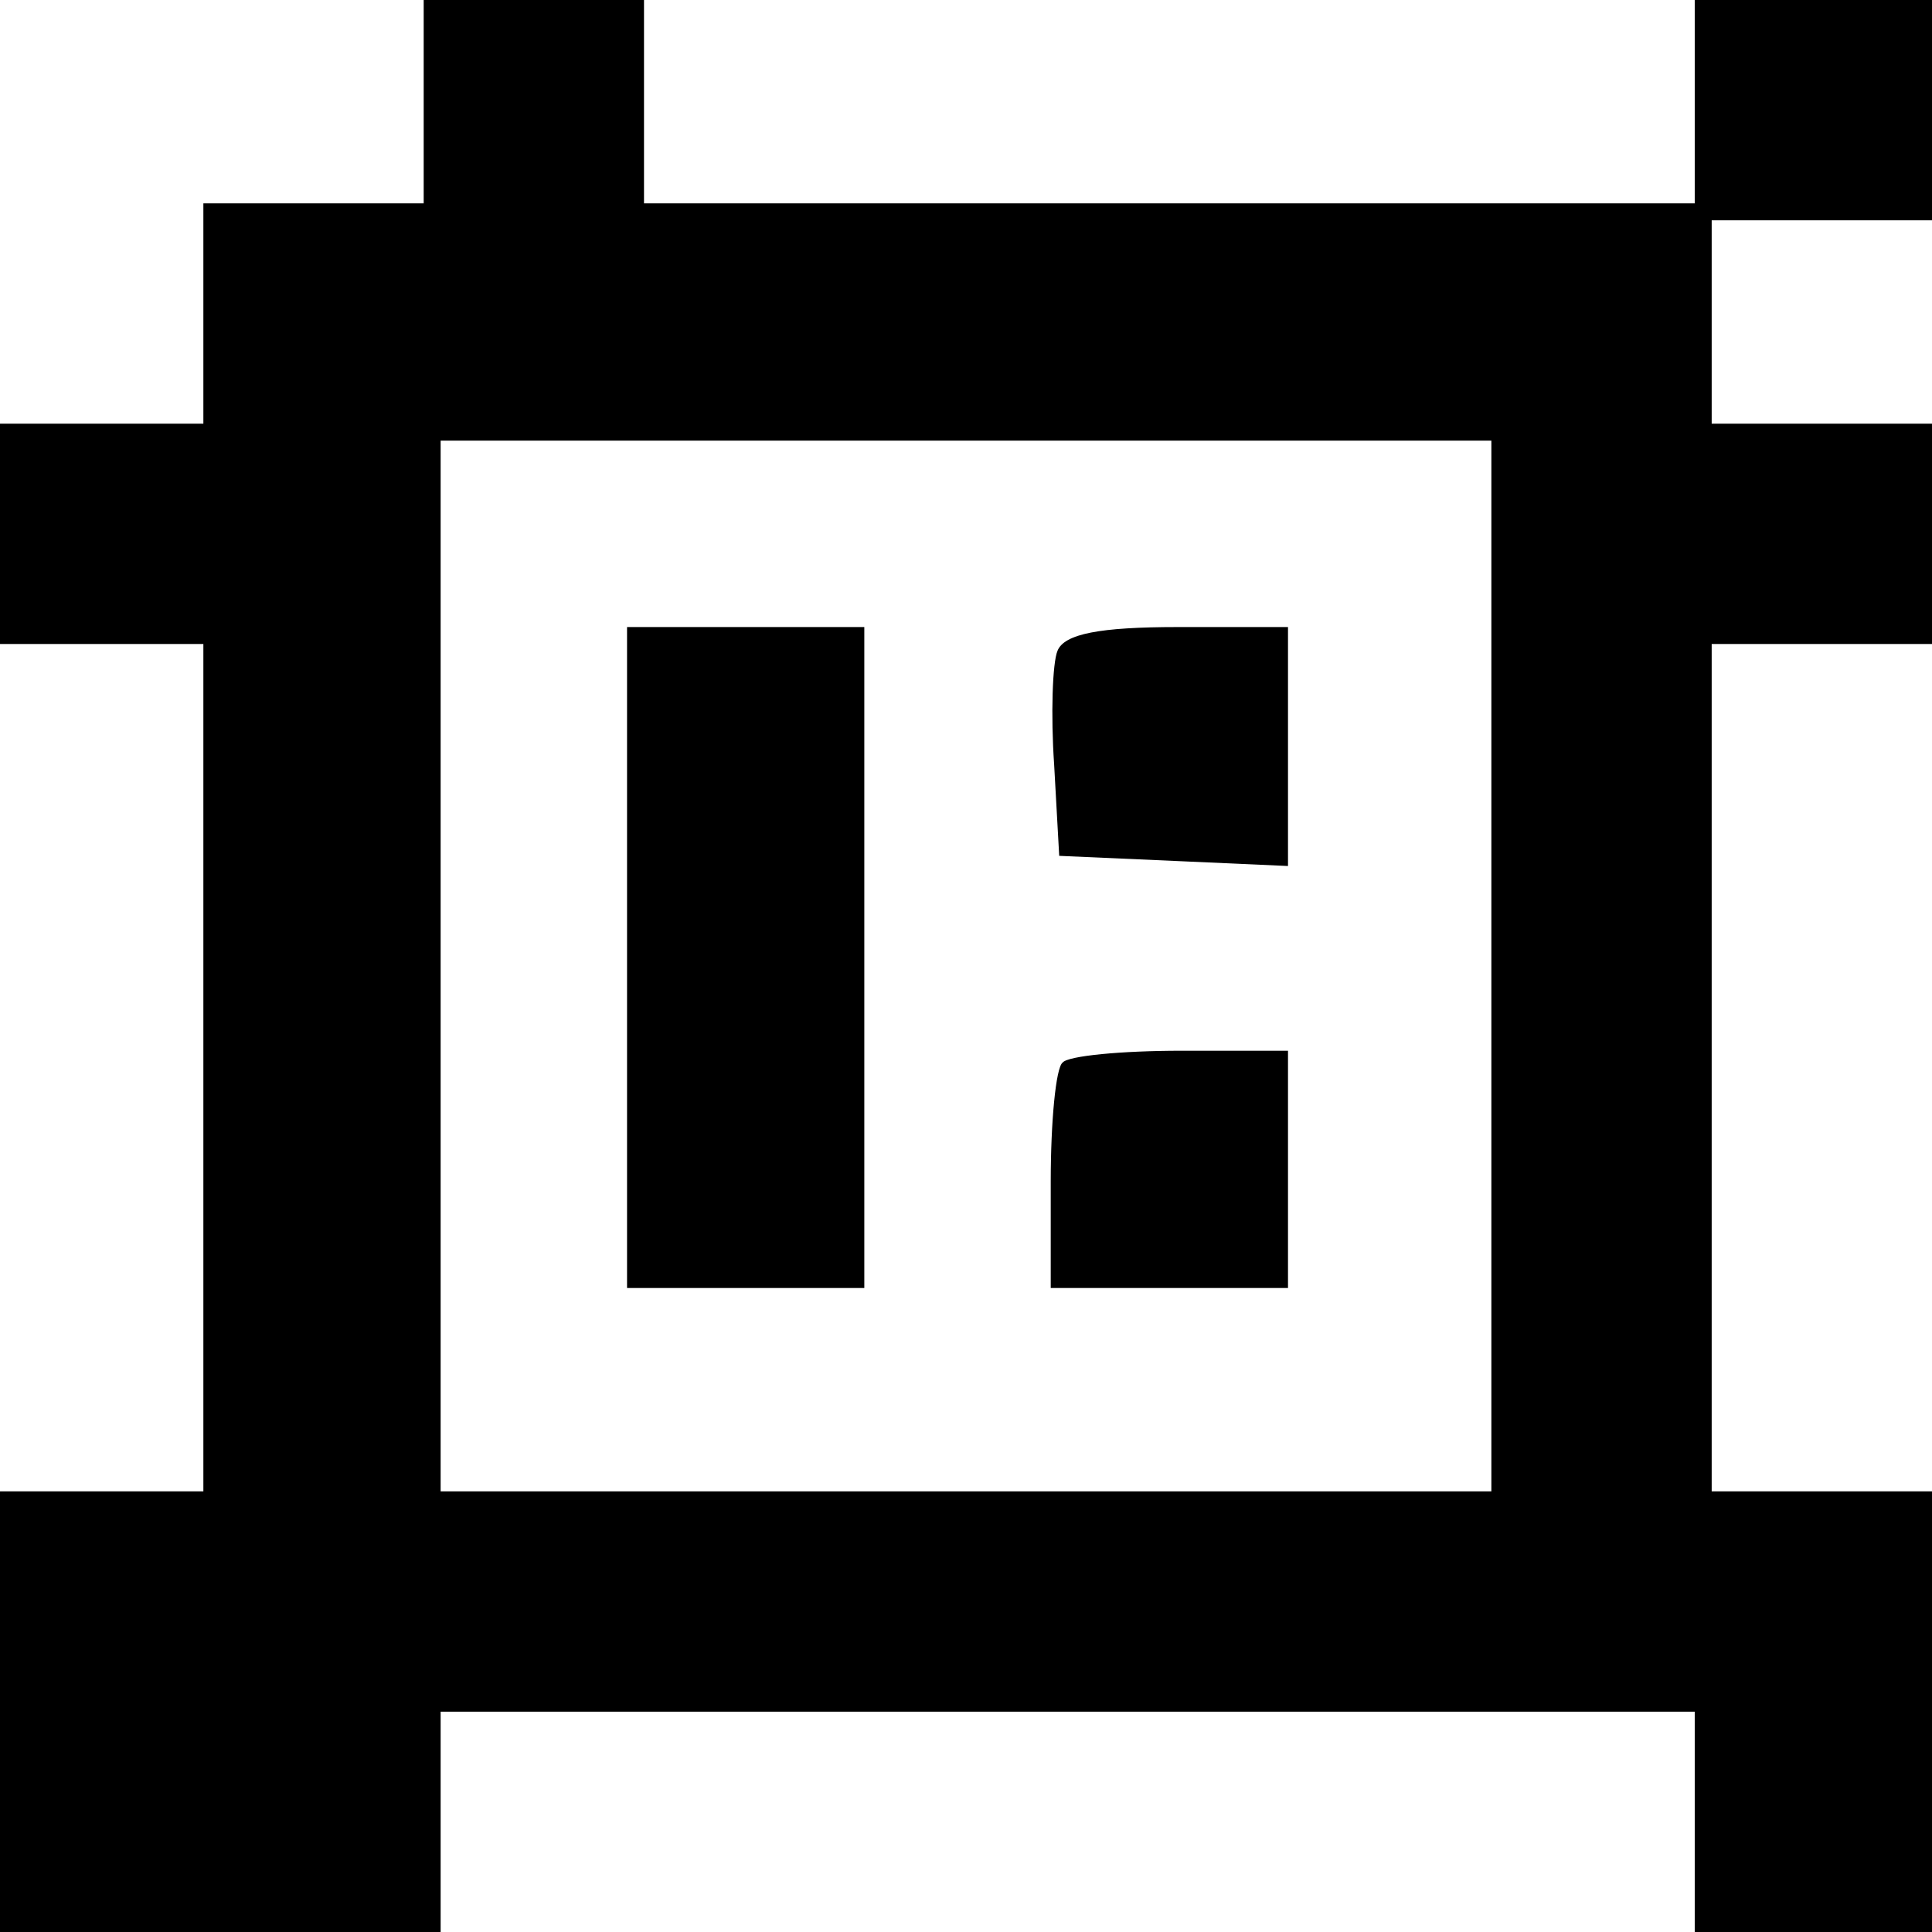
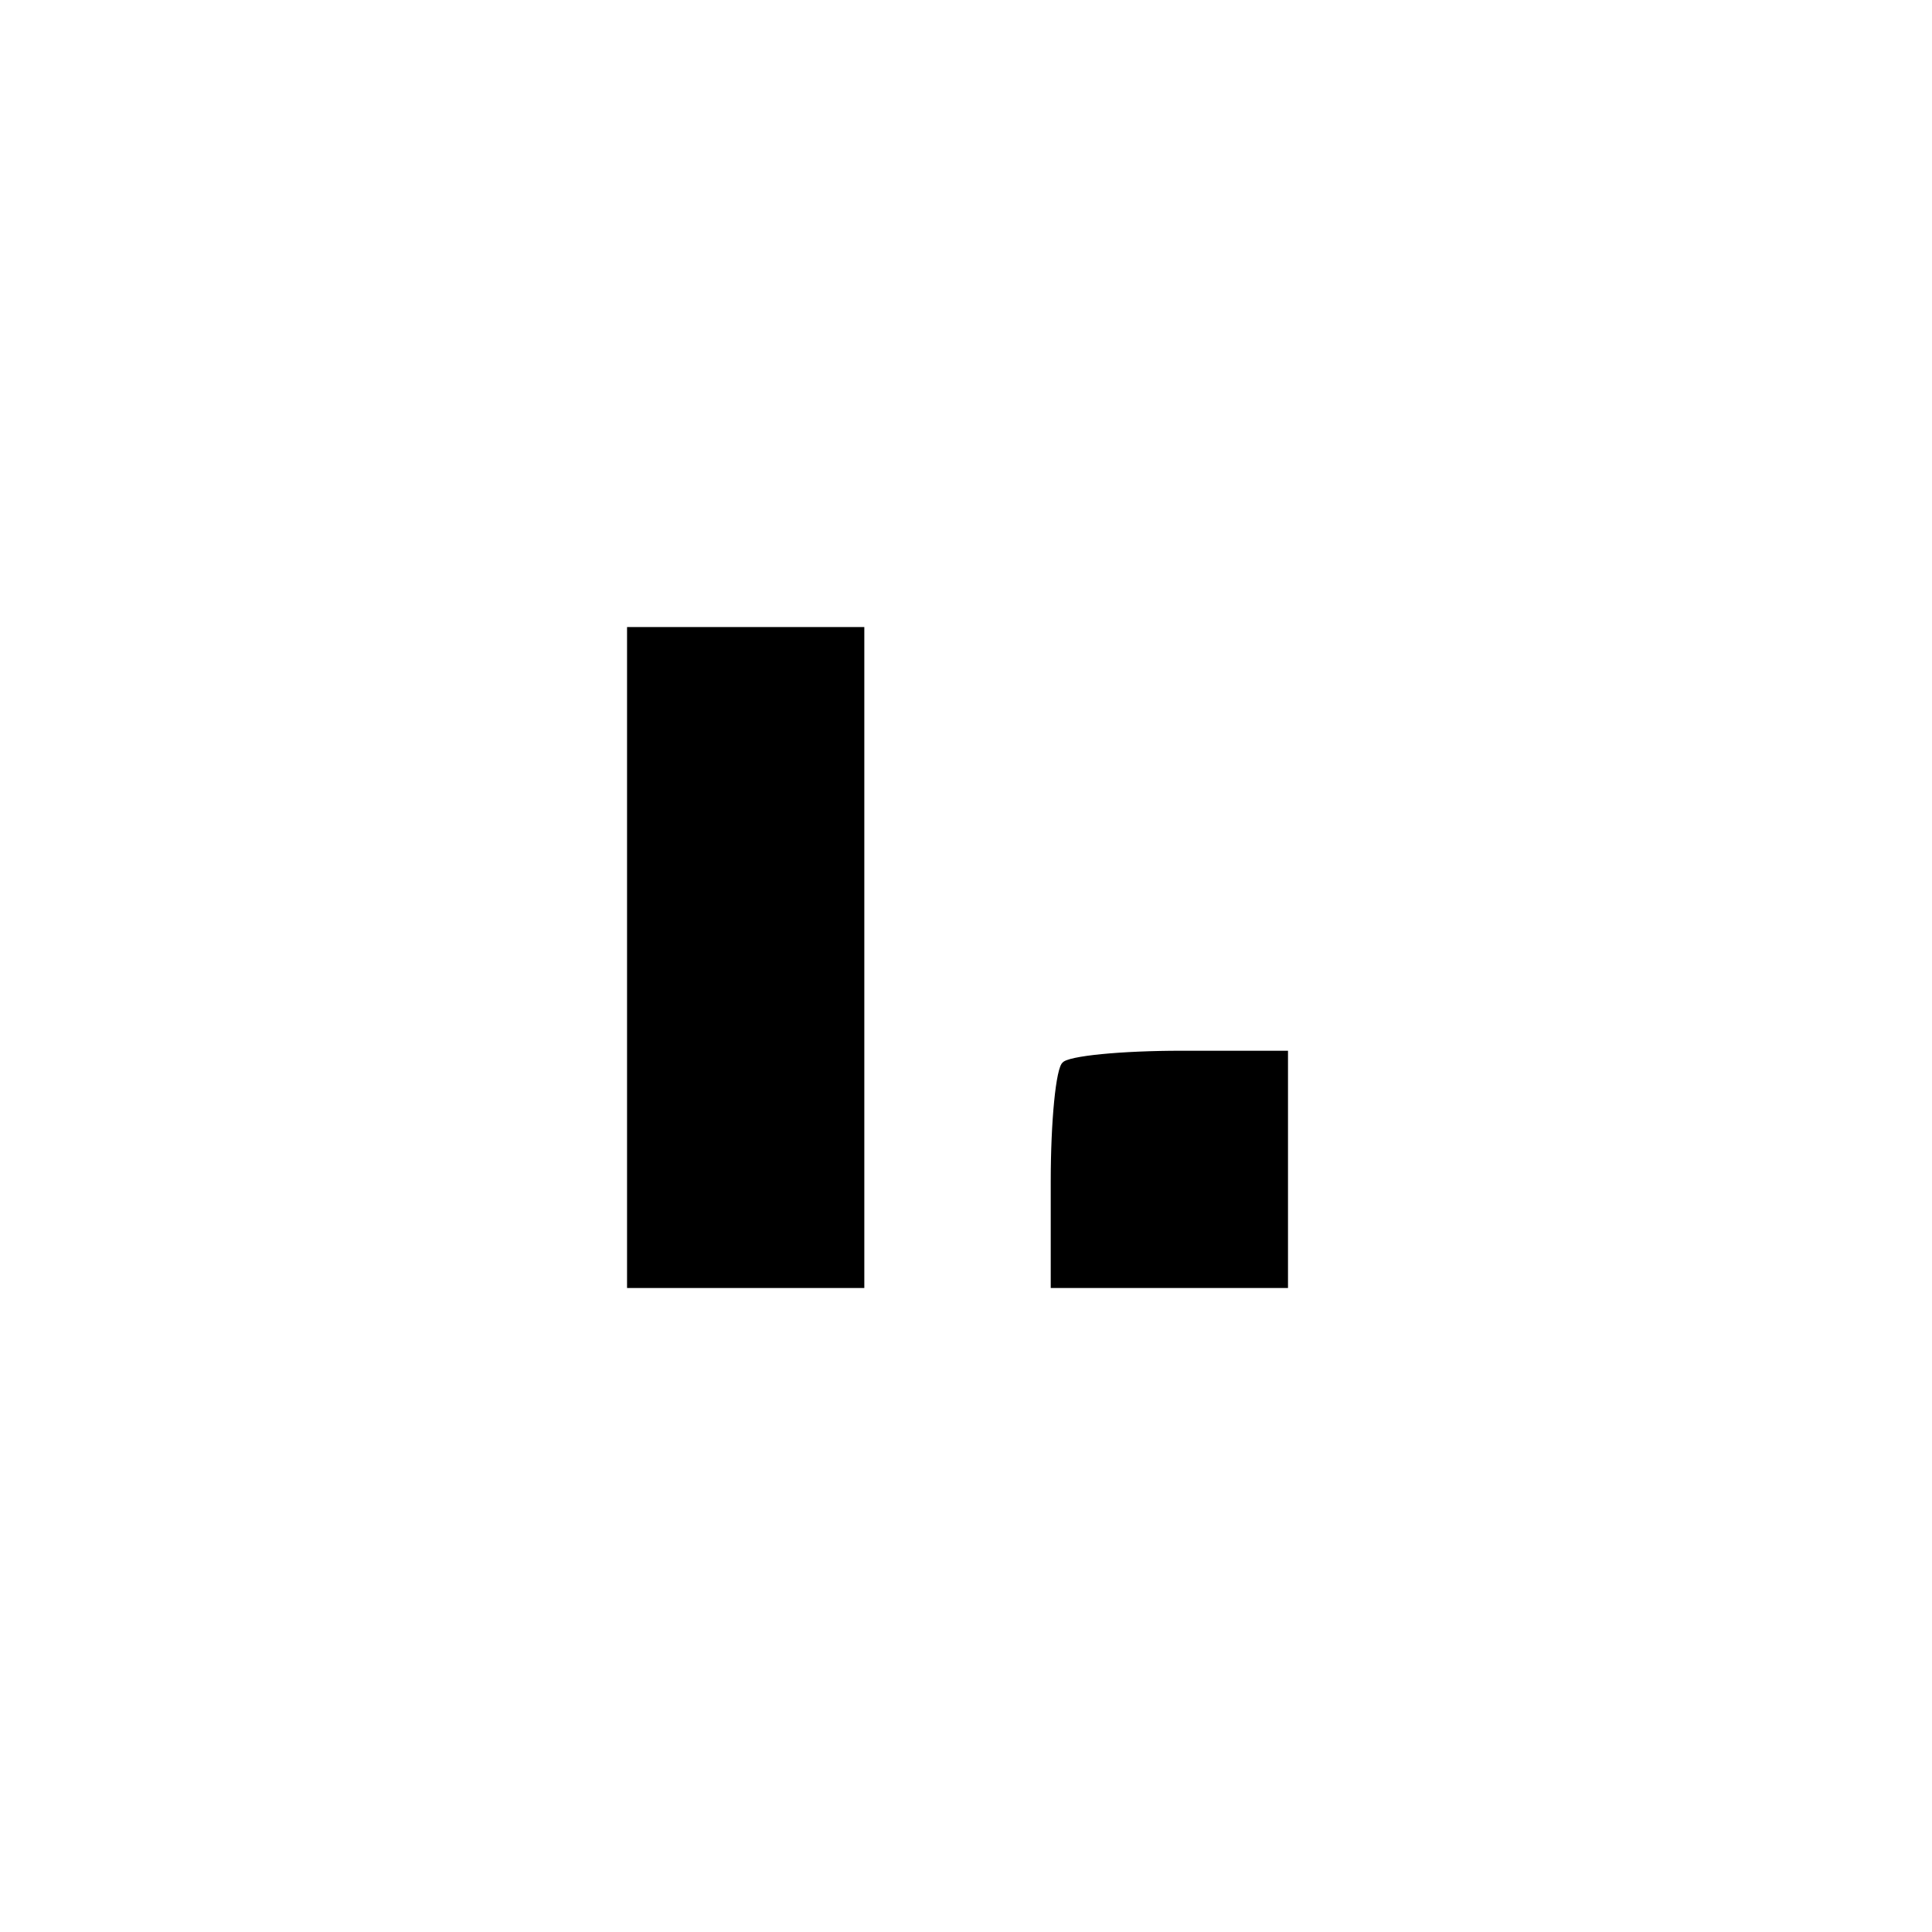
<svg xmlns="http://www.w3.org/2000/svg" version="1.0" width="30mm" height="30mm" viewBox="0 0 114 114" preserveAspectRatio="xMidYMid meet">
  <g transform="translate(0,114) scale(0.1,-0.1)" fill="#000000" stroke="none">
-     <path d="M250 1080 l0 -60 -65 0 -65 0 0 -65 0 -65 -60 0 -60 0 0 -65 0 -65 60 0 60 0 0 -250 0 -250 -60 0 -60 0 0 -130 0 -130 130 0 130 0 0 65 0 65 370 0 370 0 0 -65 0 -65 70 0 70 0 0 130 0 130 -65 0 -65 0 0 250 0 250 65 0 65 0 0 65 0 65 -65 0 -65 0 0 60 0 60 65 0 65 0 0 65 0 65 -70 0 -70 0 0 -60 0 -60 -310 0 -310 0 0 60 0 60 -65 0 -65 0 0 -60z m630 -510 l0 -310 -310 0 -310 0 0 310 0 310 310 0 310 0 0 -310z" />
    <path d="M370 575 l0 -195 70 0 70 0 0 195 0 195 -70 0 -70 0 0 -195z" />
-     <path d="M624 756 c-3 -7 -4 -38 -2 -67 l3 -54 68 -3 67 -3 0 71 0 70 -65 0 c-46 0 -67 -4 -71 -14z" />
-     <path d="M627 513 c-4 -3 -7 -35 -7 -70 l0 -63 70 0 70 0 0 70 0 70 -63 0 c-35 0 -67 -3 -70 -7z" />
+     <path d="M627 513 c-4 -3 -7 -35 -7 -70 l0 -63 70 0 70 0 0 70 0 70 -63 0 c-35 0 -67 -3 -70 -7" />
  </g>
</svg>